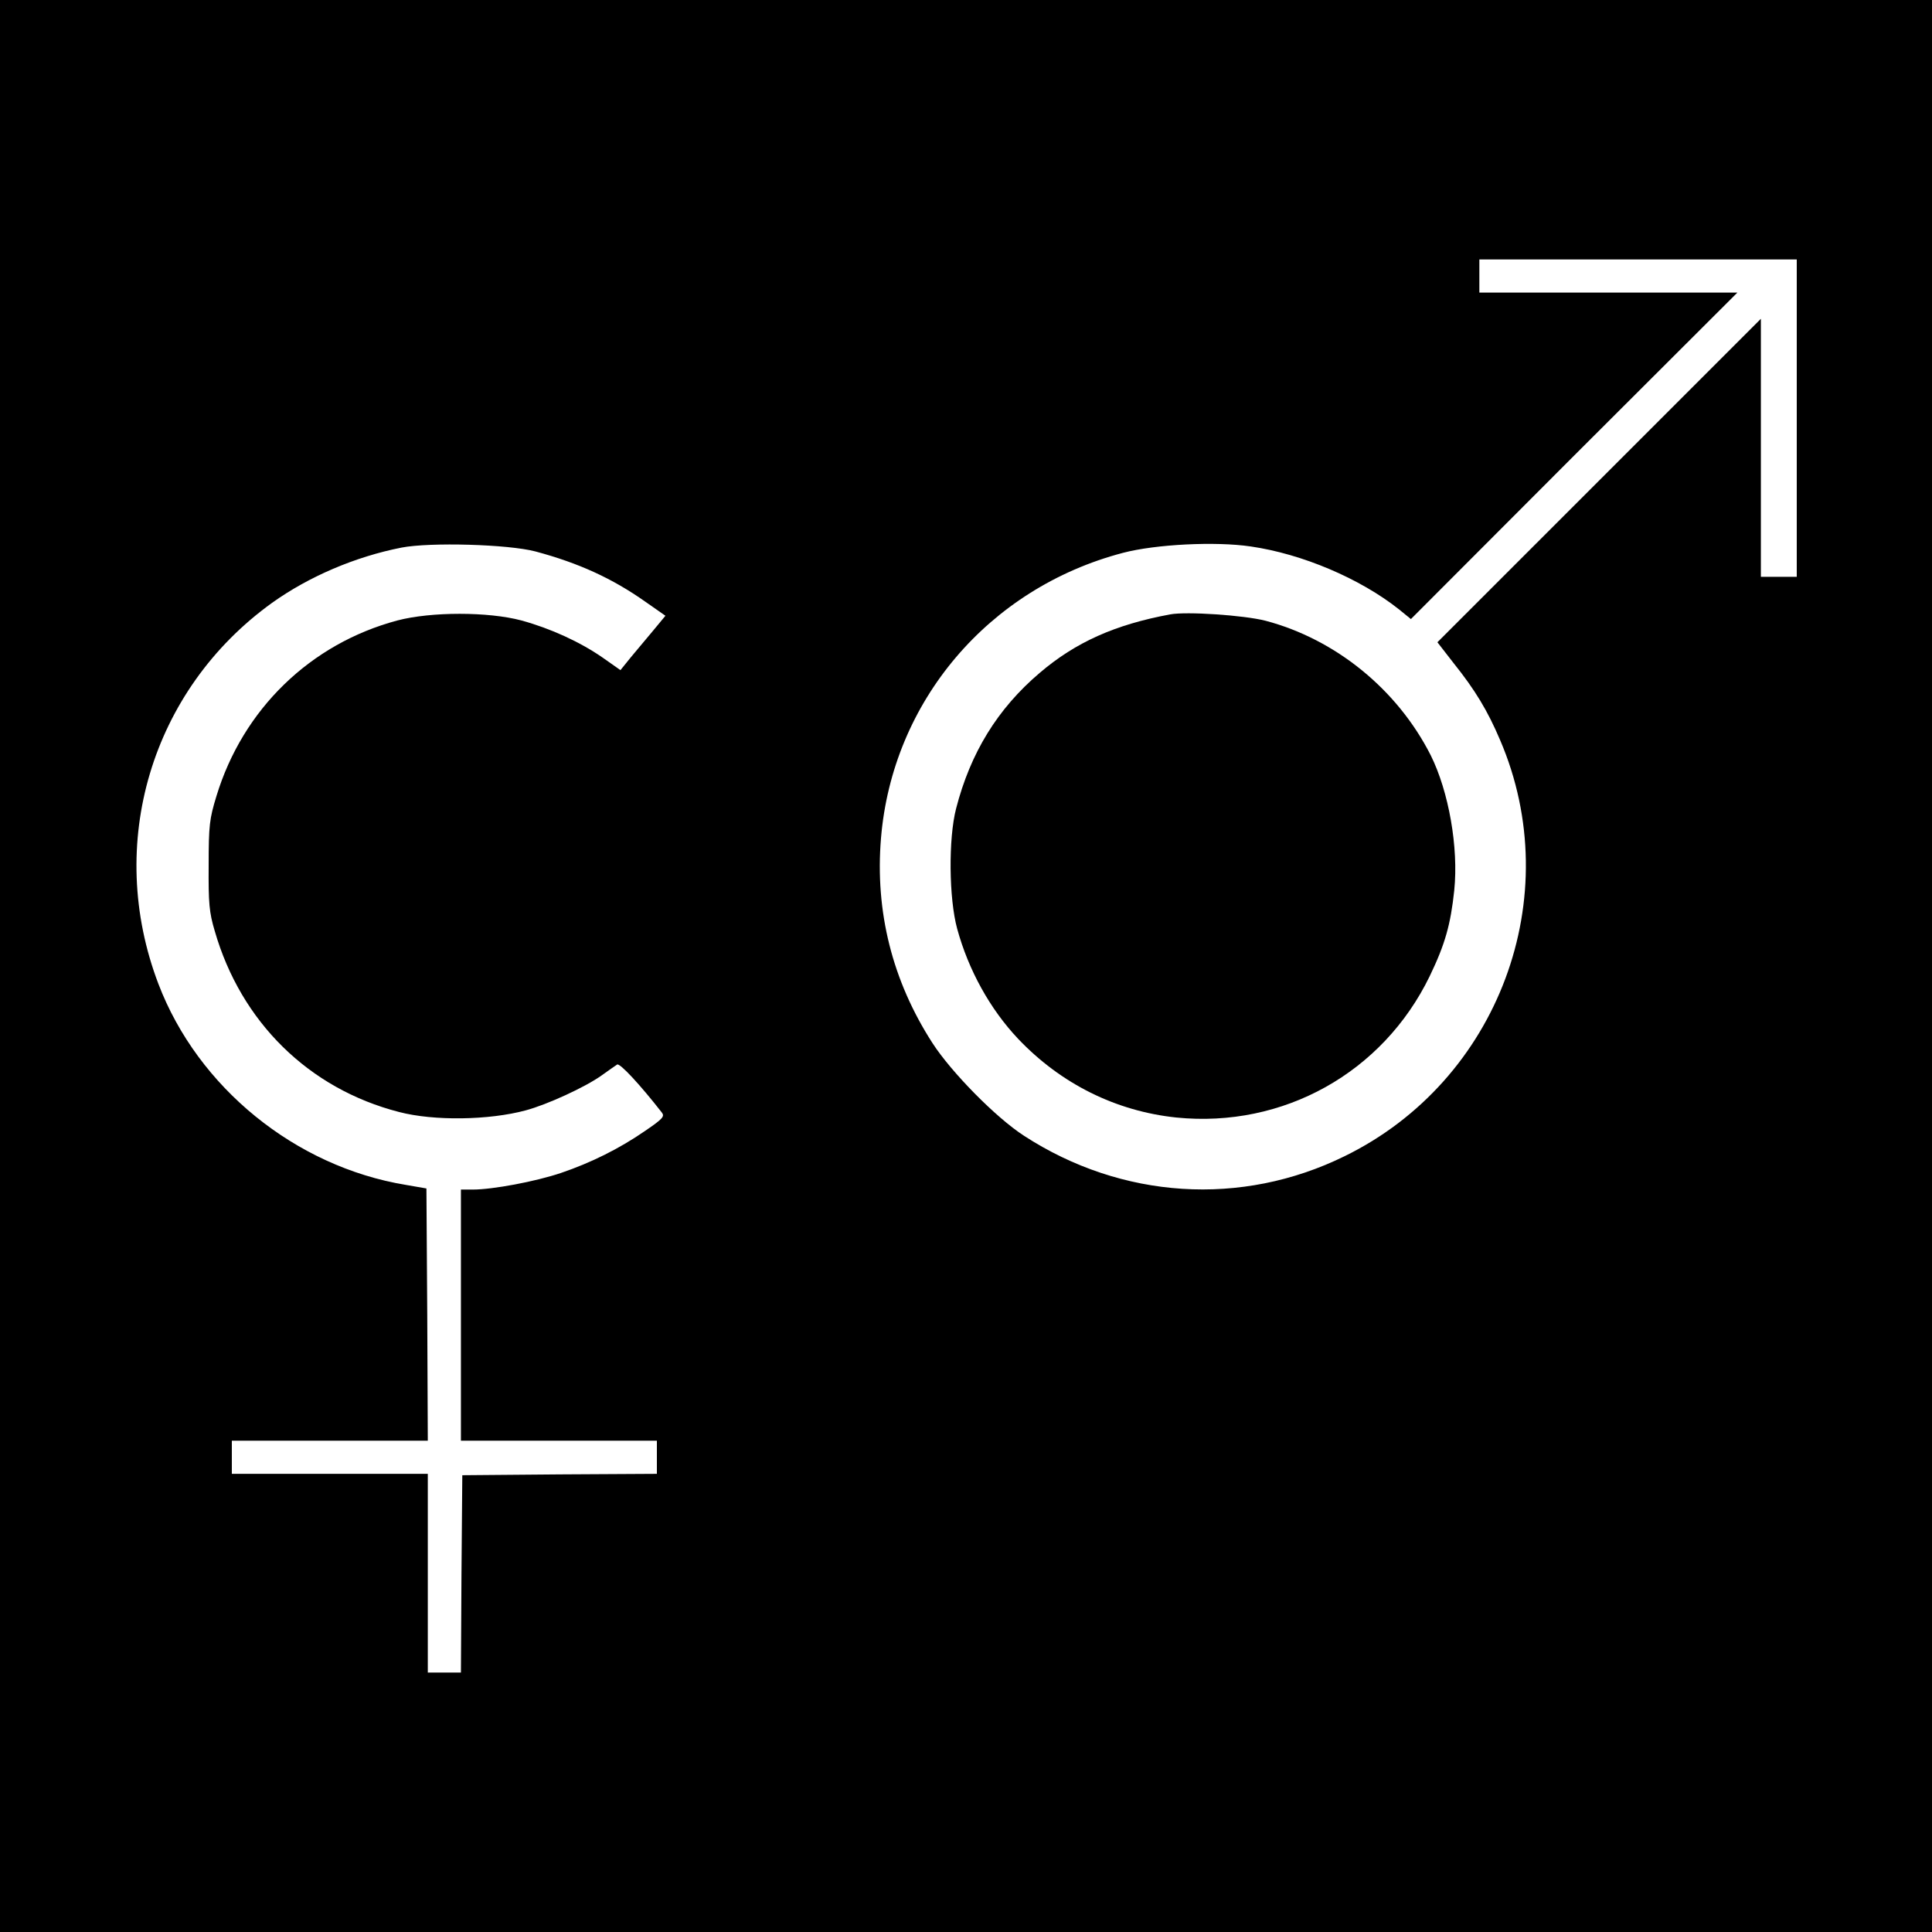
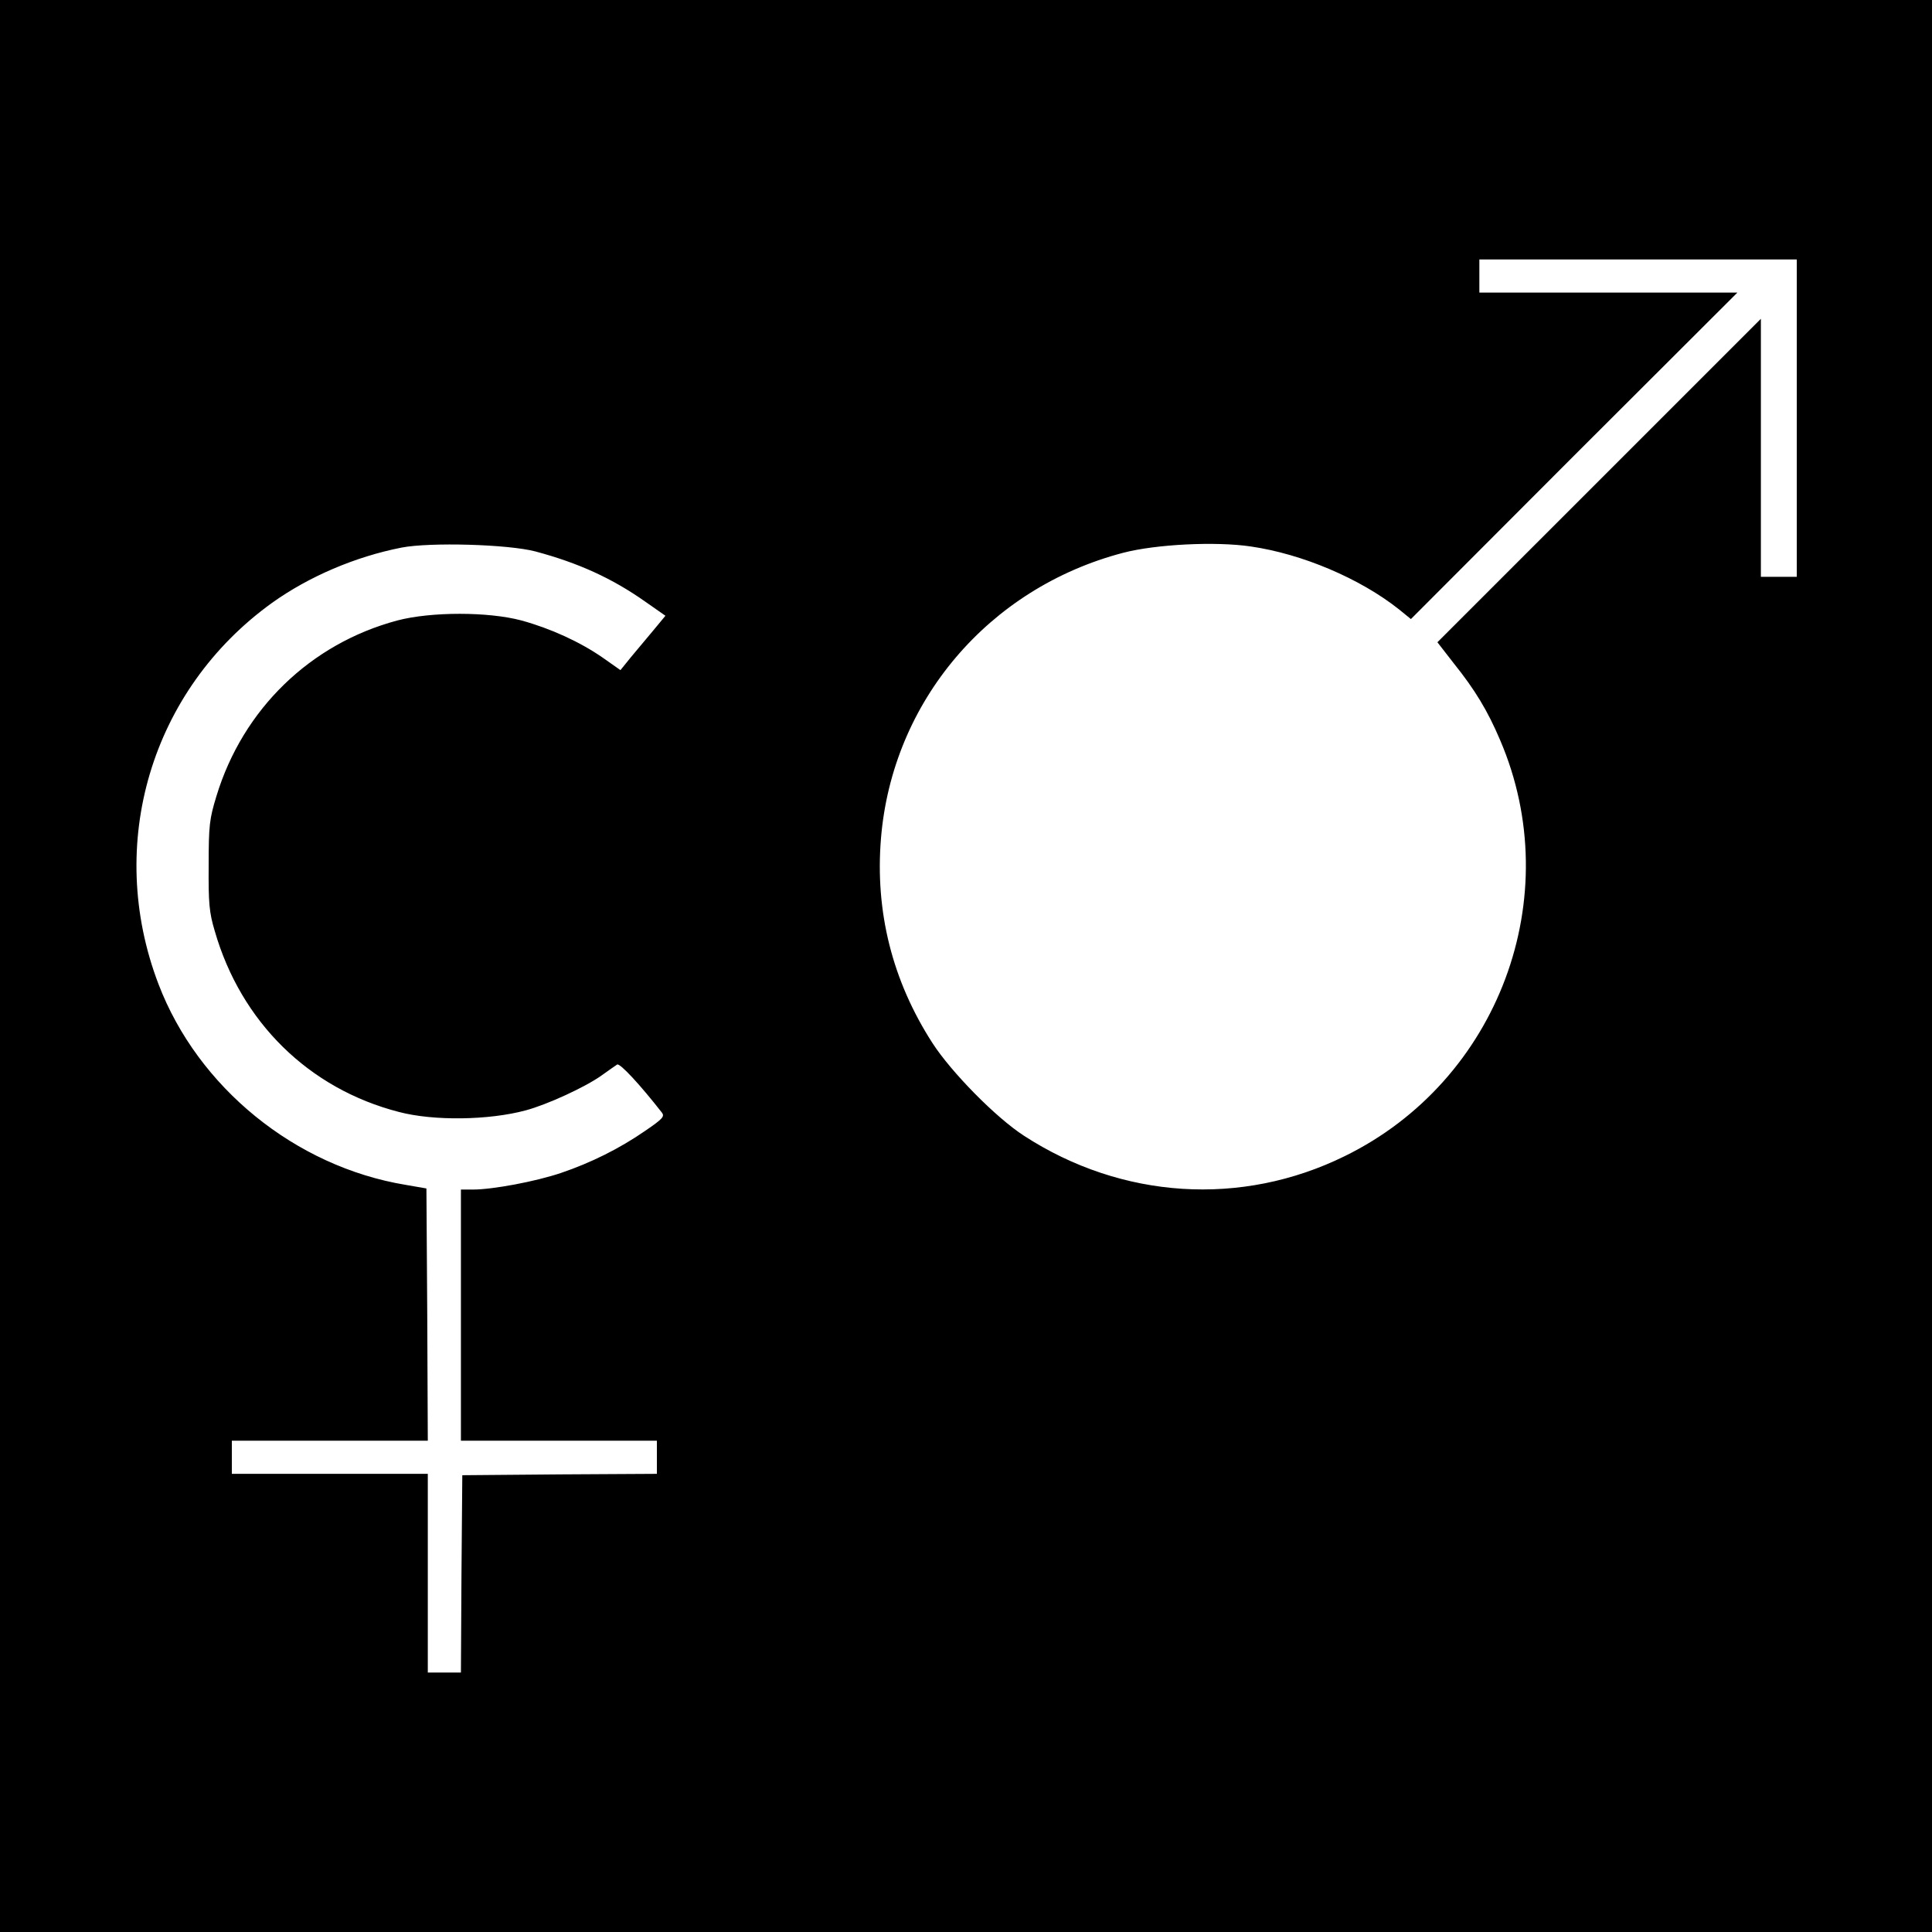
<svg xmlns="http://www.w3.org/2000/svg" version="1" width="933.333" height="933.333" viewBox="0 0 700 700">
  <path d="M0 350v350h700V0H0v350zm651-198.5V209h-13v-93.5l-58.6 58.6-58.6 58.6 5.9 7.6c7.7 9.6 12.3 17.2 16.8 27.8 24.4 56.8-.5 123.5-56.3 150.8-37.4 18.4-80.8 15.6-116.2-7.4-10.2-6.6-26.3-23-33.1-33.5-14.6-22.6-20.9-47.7-18.7-74.3 4.1-49.5 38.9-90.6 87.7-103.4 11.8-3.1 33.5-4.2 46.3-2.3 18.6 2.7 39.6 11.6 53.7 22.8l4.3 3.5 59.1-59.2 59.2-59.1H536V94h115v57.5zm-457 48.3c15.7 4.2 27.9 9.8 39.8 18.2l7.3 5.1-4.3 5.2c-2.4 2.9-6.1 7.3-8.2 9.8l-3.8 4.7-6.4-4.5c-8.2-5.7-18.9-10.6-29.5-13.5-12-3.2-32.7-3.2-44.9 0-31.5 8.4-56 32.1-65.6 63.7-2.5 8.2-2.8 10.5-2.8 25-.1 13.8.2 17.1 2.2 23.8 9.5 33 34.1 57.2 66.8 65.6 12.6 3.3 32.6 3 45.9-.6 7.8-2.1 21.5-8.4 27.4-12.6 2.5-1.8 5.1-3.6 5.7-4 1-.6 8.4 7.4 16.2 17.4 1.1 1.4.3 2.3-6 6.6-9.4 6.5-19.7 11.6-30.6 15.3-9.2 3.1-24.7 6-31.9 6H167v91h71v12l-35.2.2-35.3.3-.3 35.8-.2 35.7h-12v-72H84v-12h71l-.2-45.7-.3-45.7-7.5-1.3c-40-6.6-75.3-35.3-89.6-72.8-19.3-50.6-2.7-106.5 41.2-138.1 13.3-9.5 30.1-16.7 46.9-20 10.4-2 38.6-1.2 48.5 1.4z" />
-   <path d="M424 222.6c-20 3.7-34.3 10.1-47.3 21.2-15.3 13-25.1 29-30.3 49.2-2.8 10.9-2.6 32.5.4 43.5 4.1 15 11.9 29.1 22.1 39.9 15.5 16.3 35.4 26.2 57.3 28.5 38.7 3.9 74.8-16.2 91.8-51.2 5.6-11.6 7.6-18.8 8.9-31.1 1.6-15.6-2-35.8-8.5-48.9-12.1-23.9-34.5-42.1-59.9-48.8-7.8-2-28.6-3.4-34.5-2.3z" />
</svg>